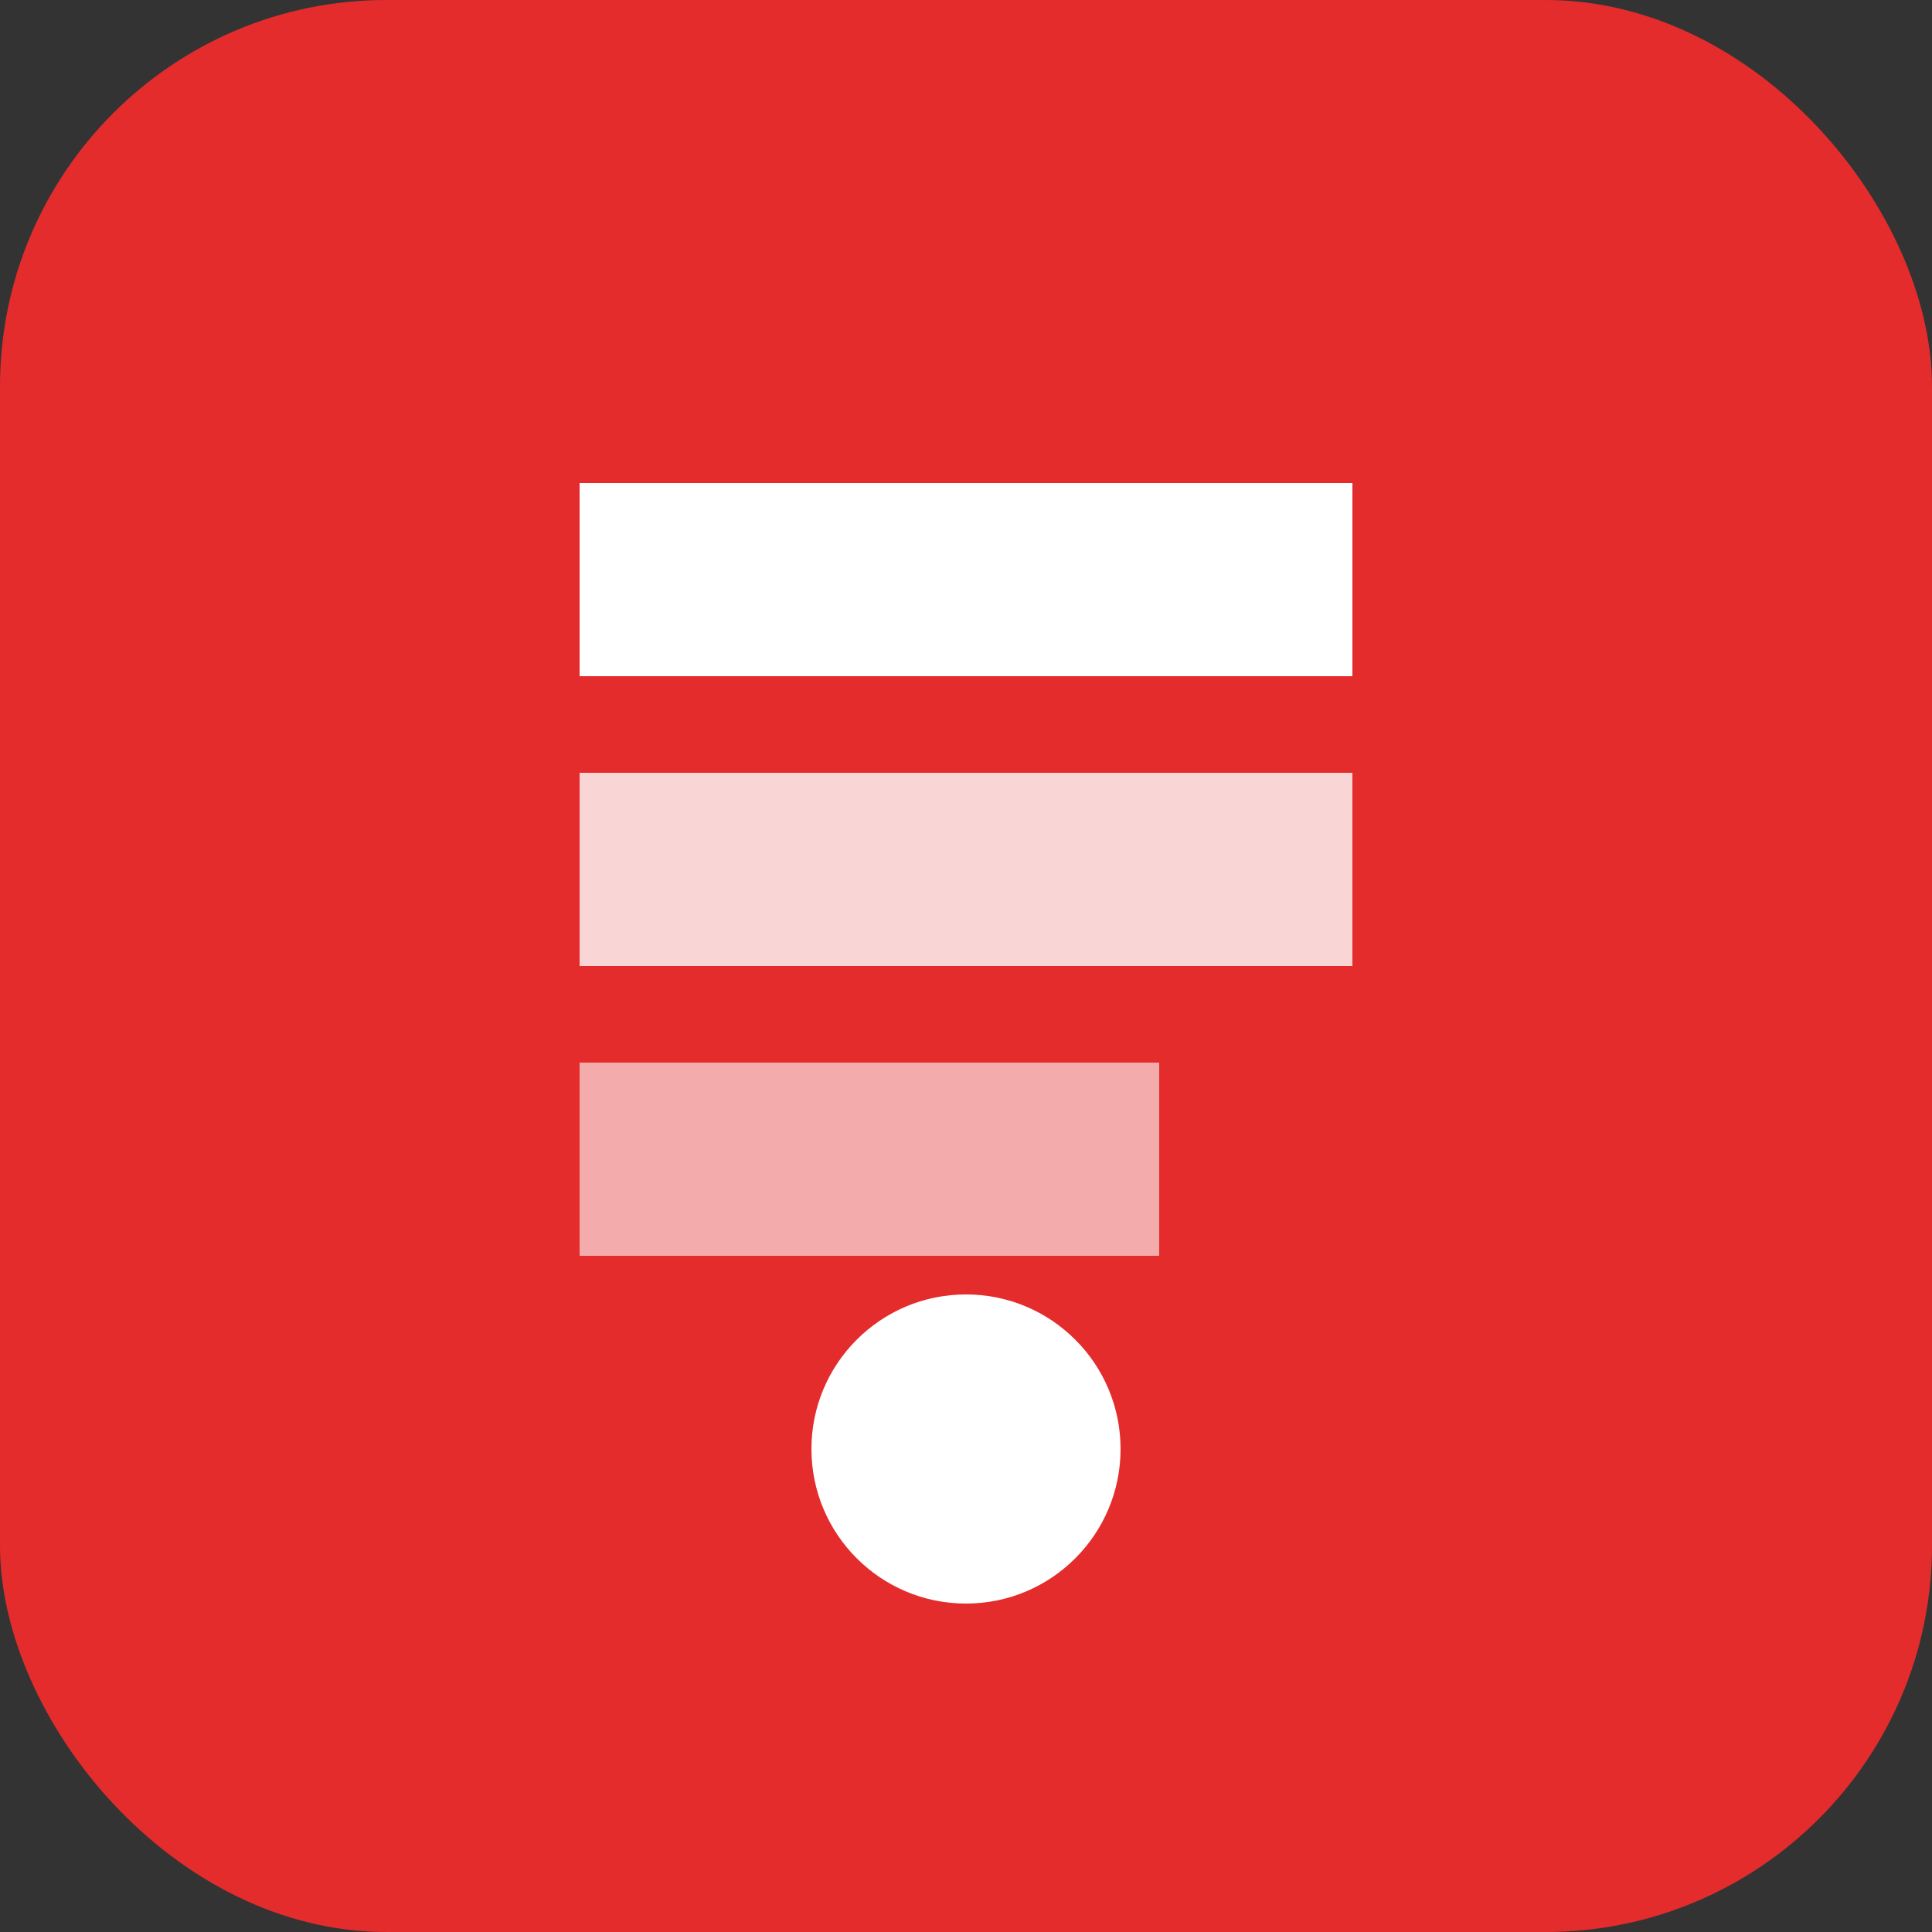
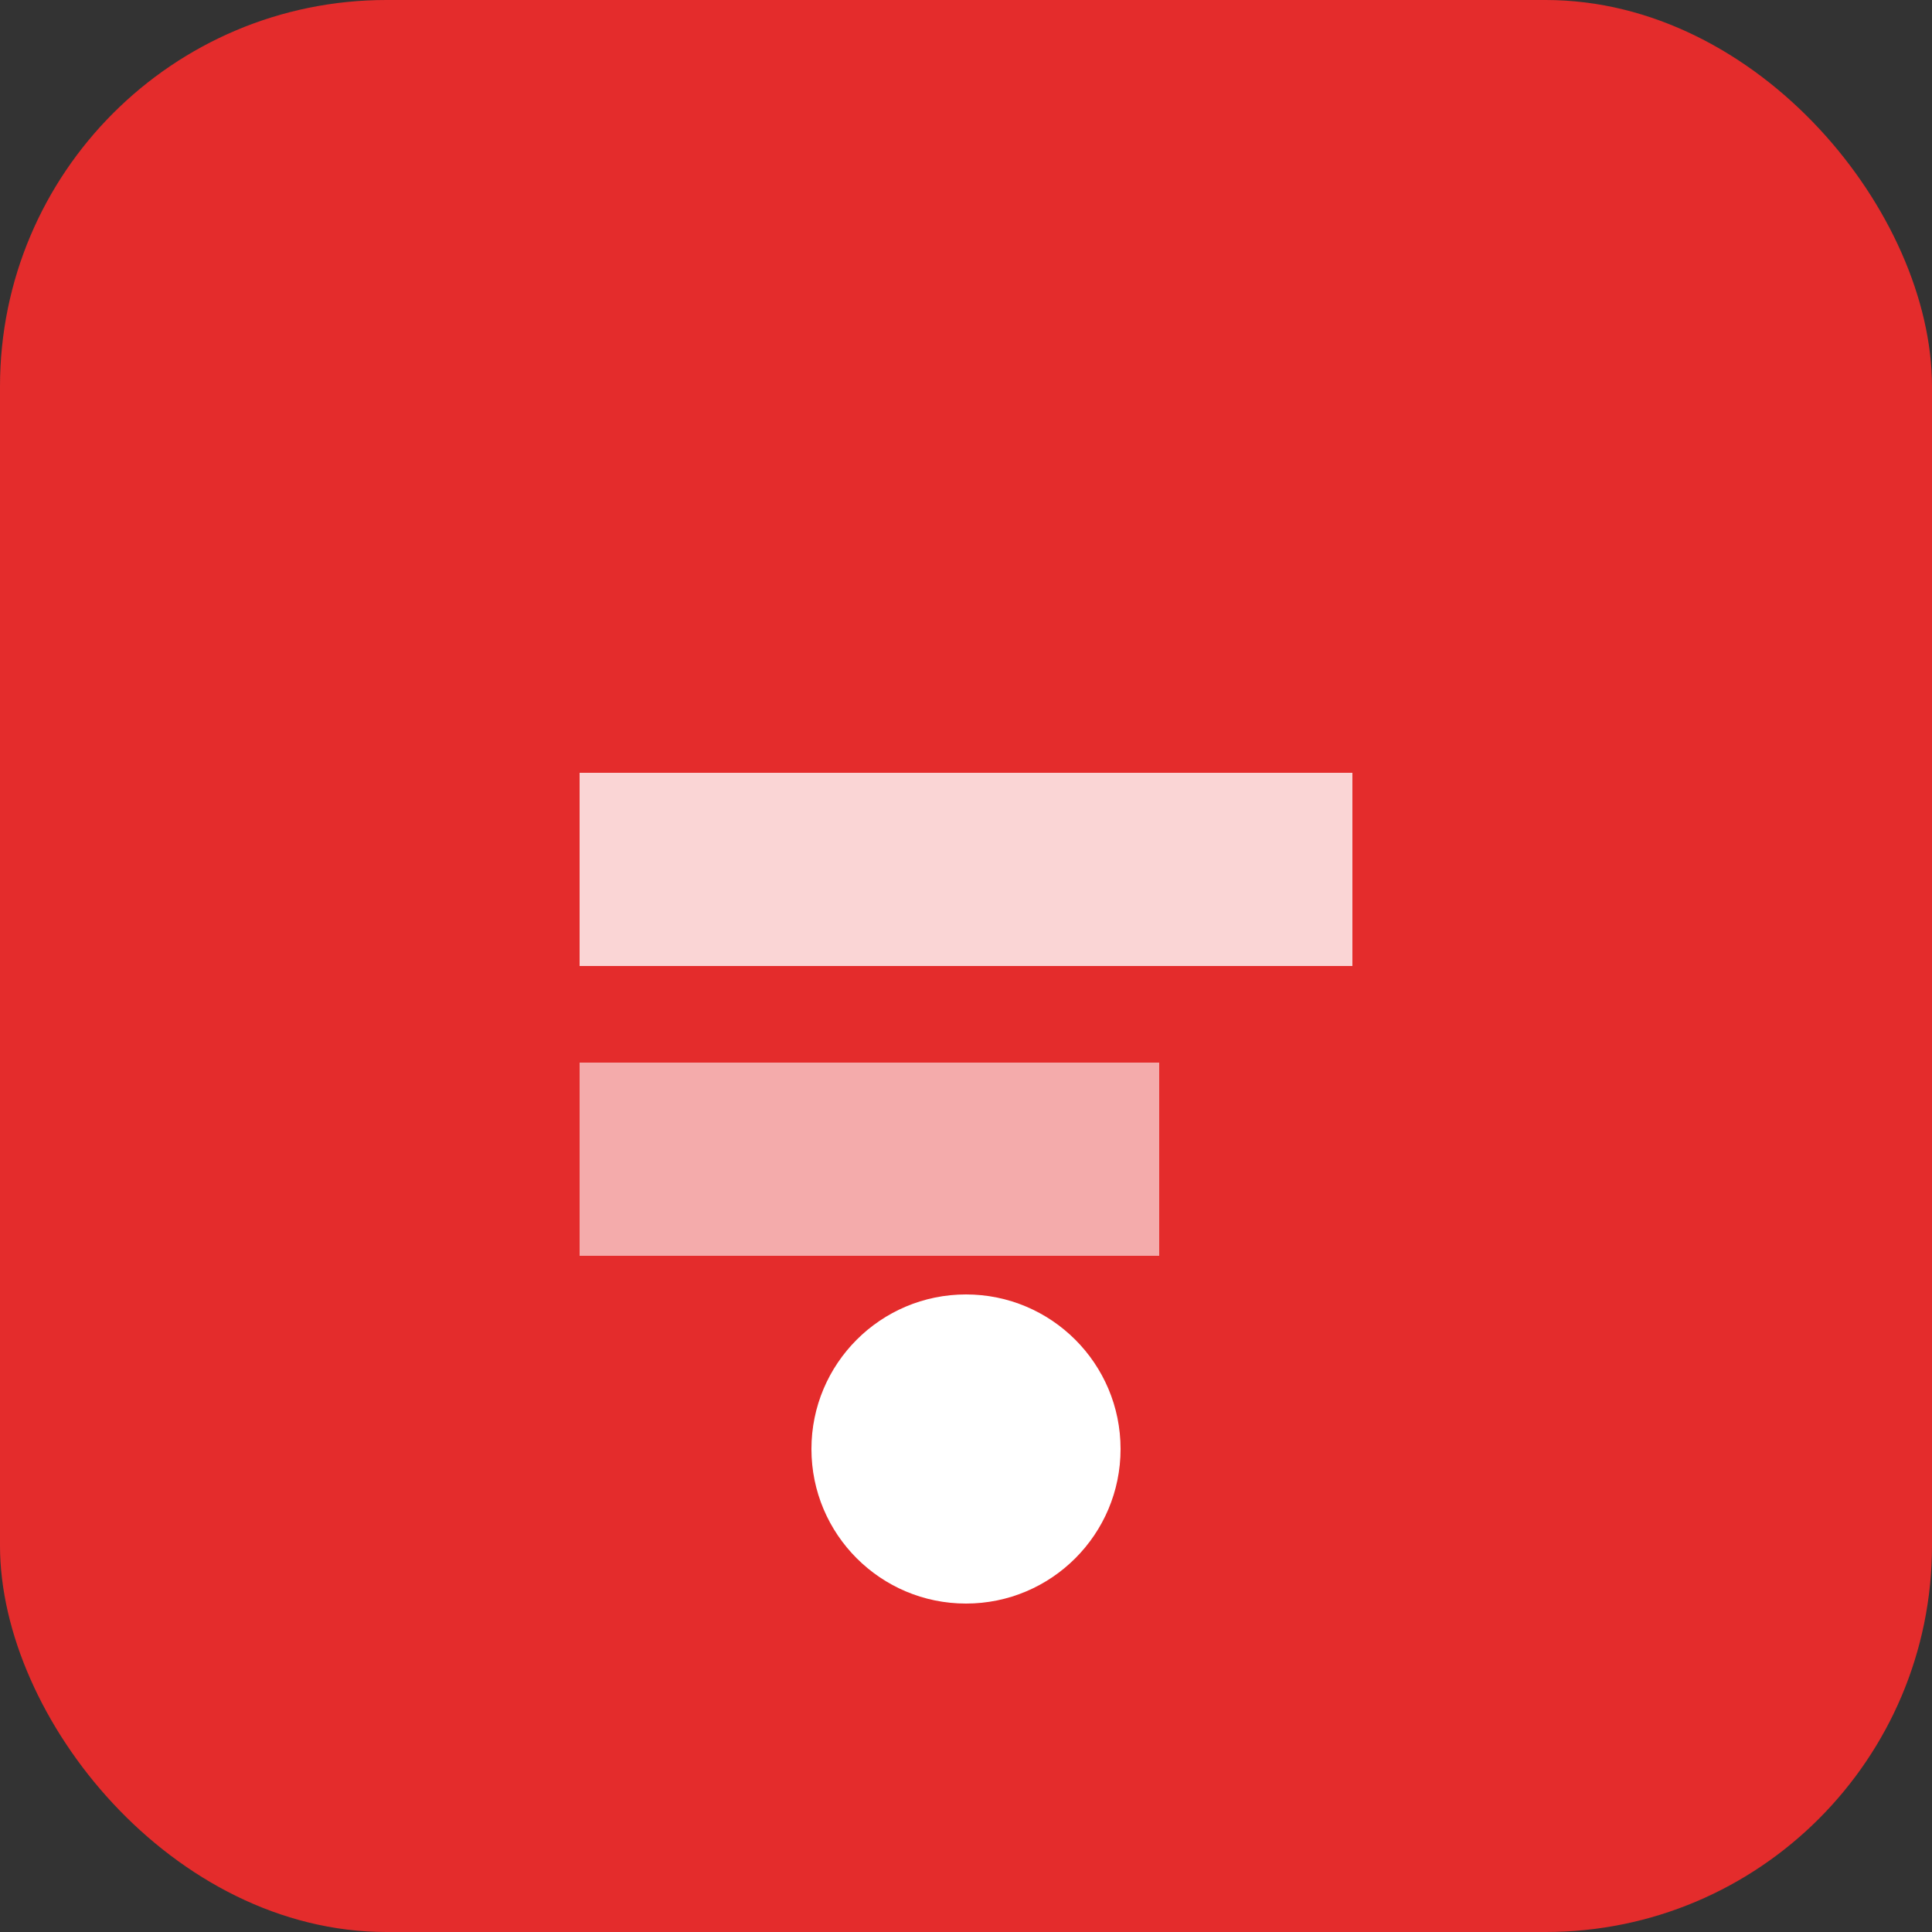
<svg xmlns="http://www.w3.org/2000/svg" viewBox="0 0 100 100">
  <rect x="0" y="0" width="100" height="100" fill="#333333" stroke="none" />
  <rect width="100" height="100" fill="#e42c2c" rx="20" />
-   <path d="M30 25h40v10H30z" fill="#fff" />
  <path d="M30 40h40v10H30z" fill="#fff" opacity="0.8" />
  <path d="M30 55h30v10H30z" fill="#fff" opacity="0.6" />
  <circle cx="50" cy="75" r="8" fill="#fff" />
</svg>